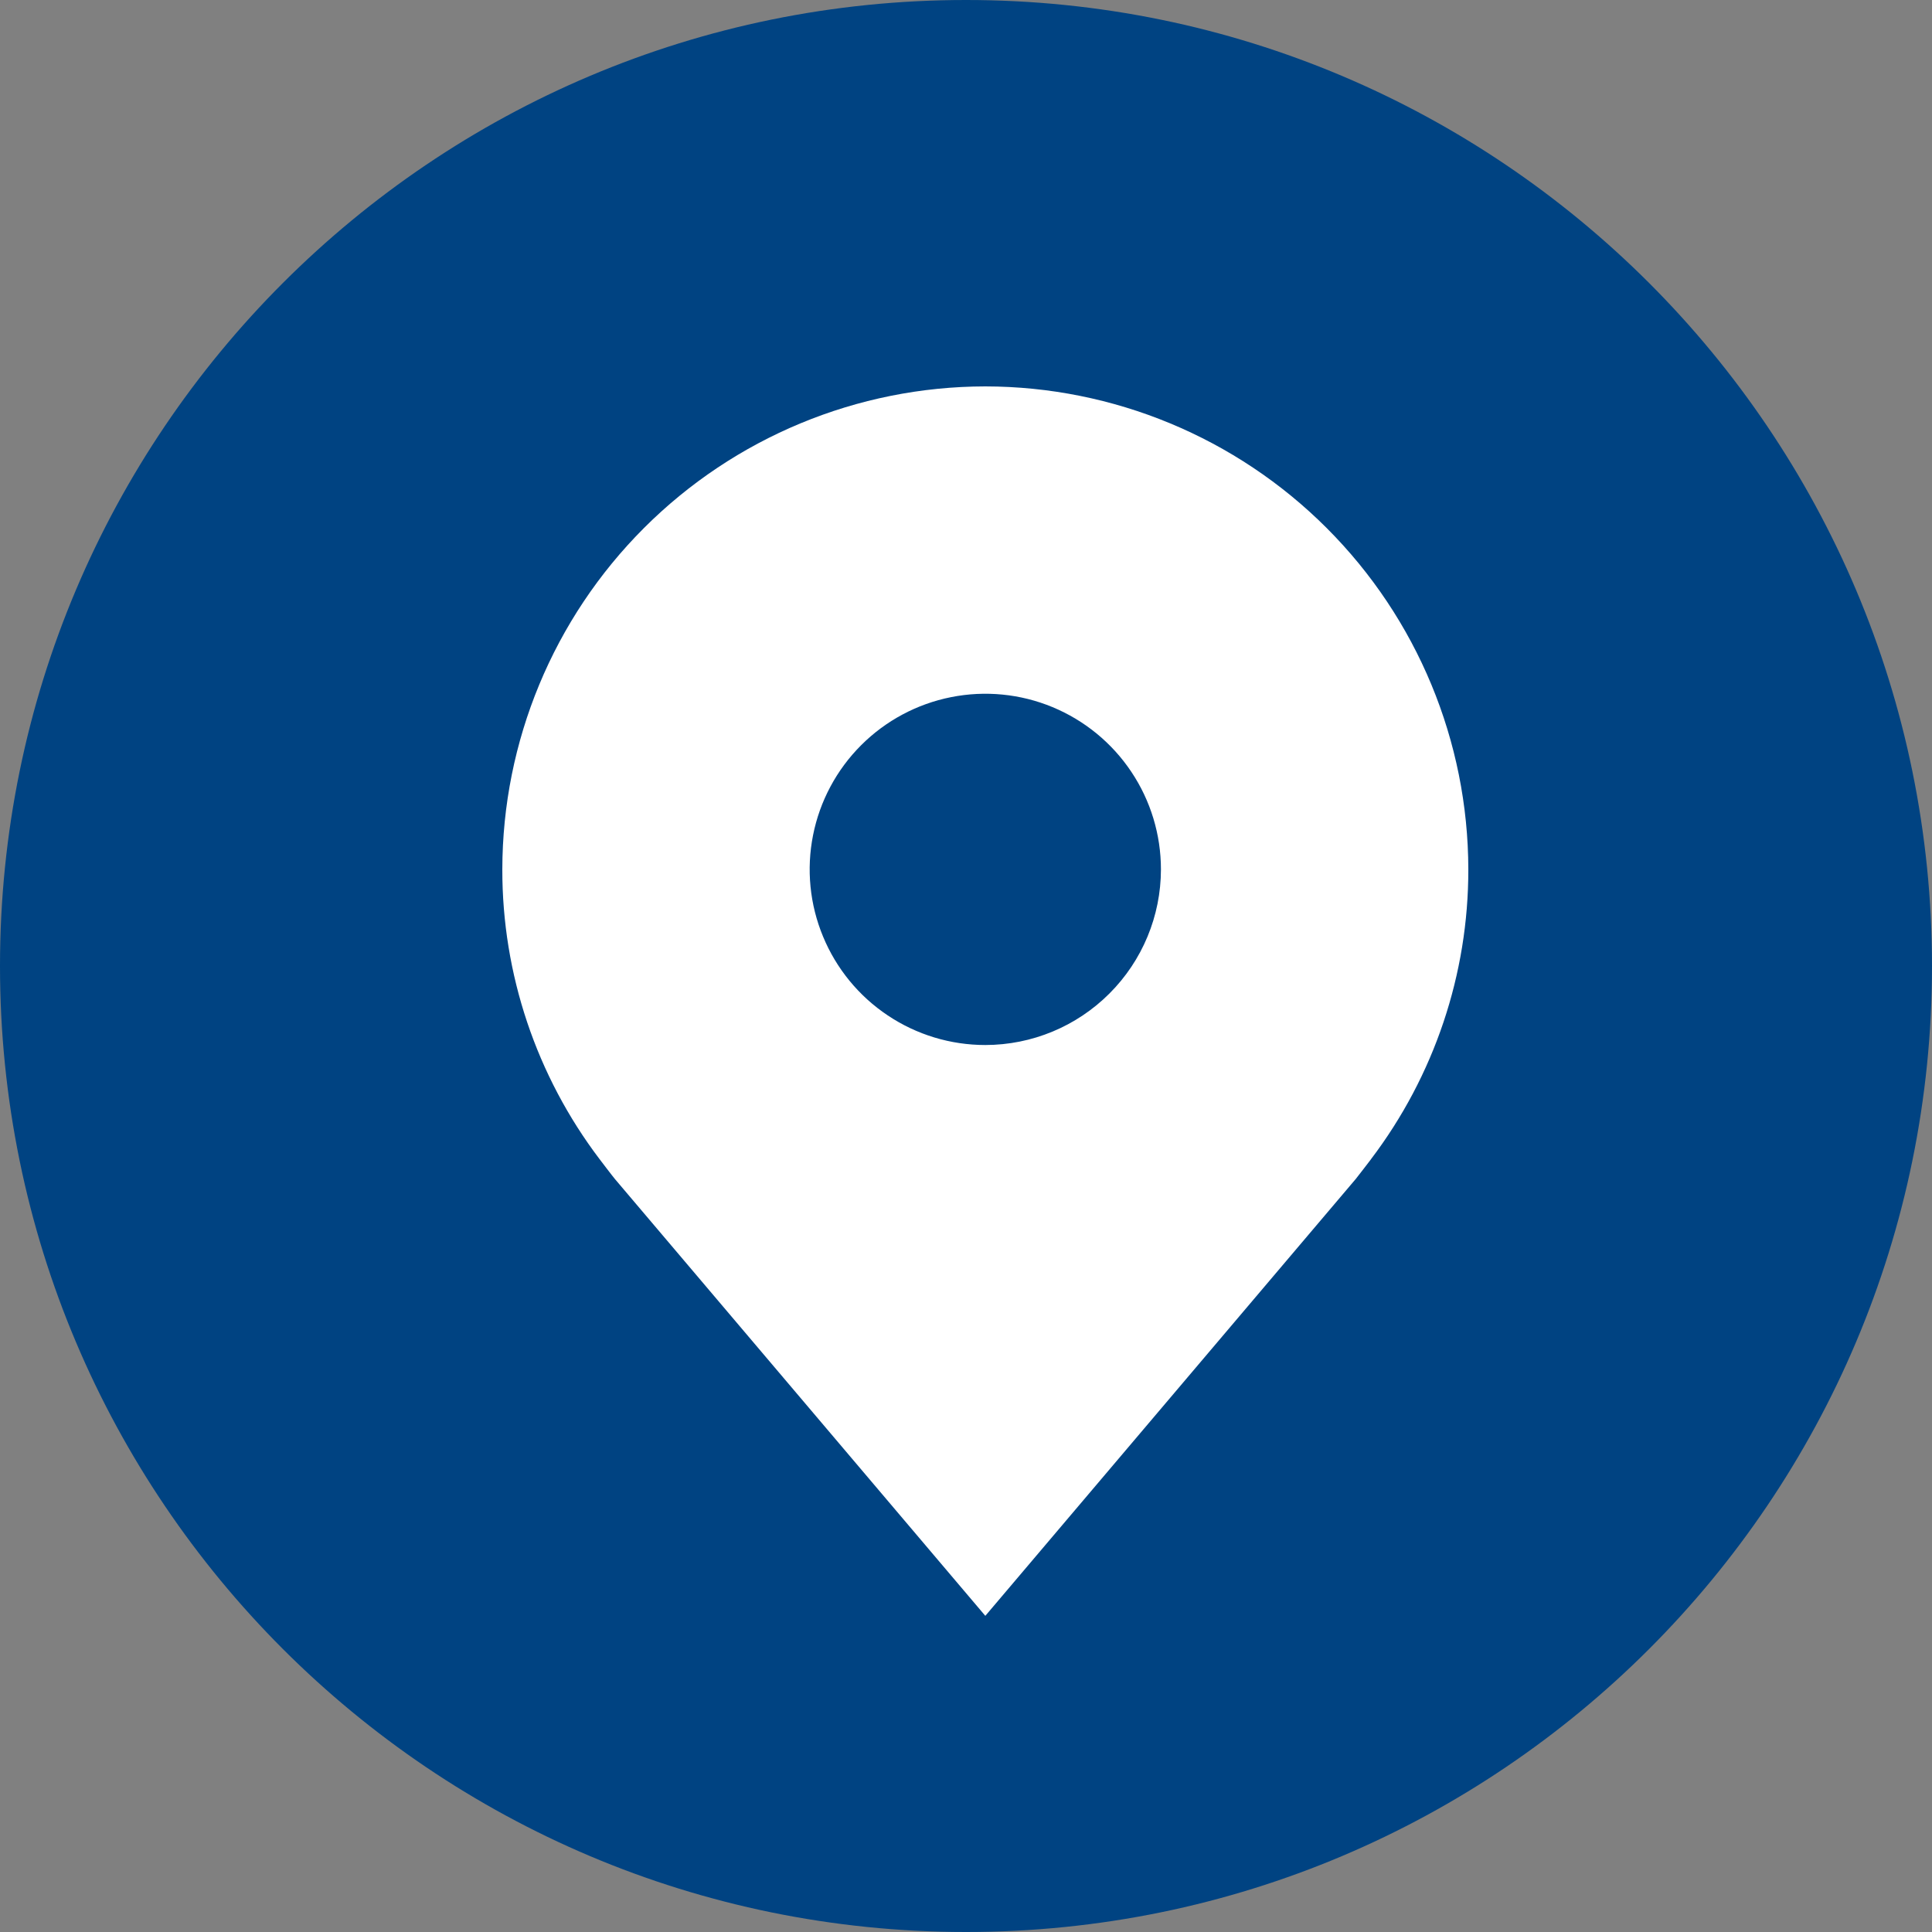
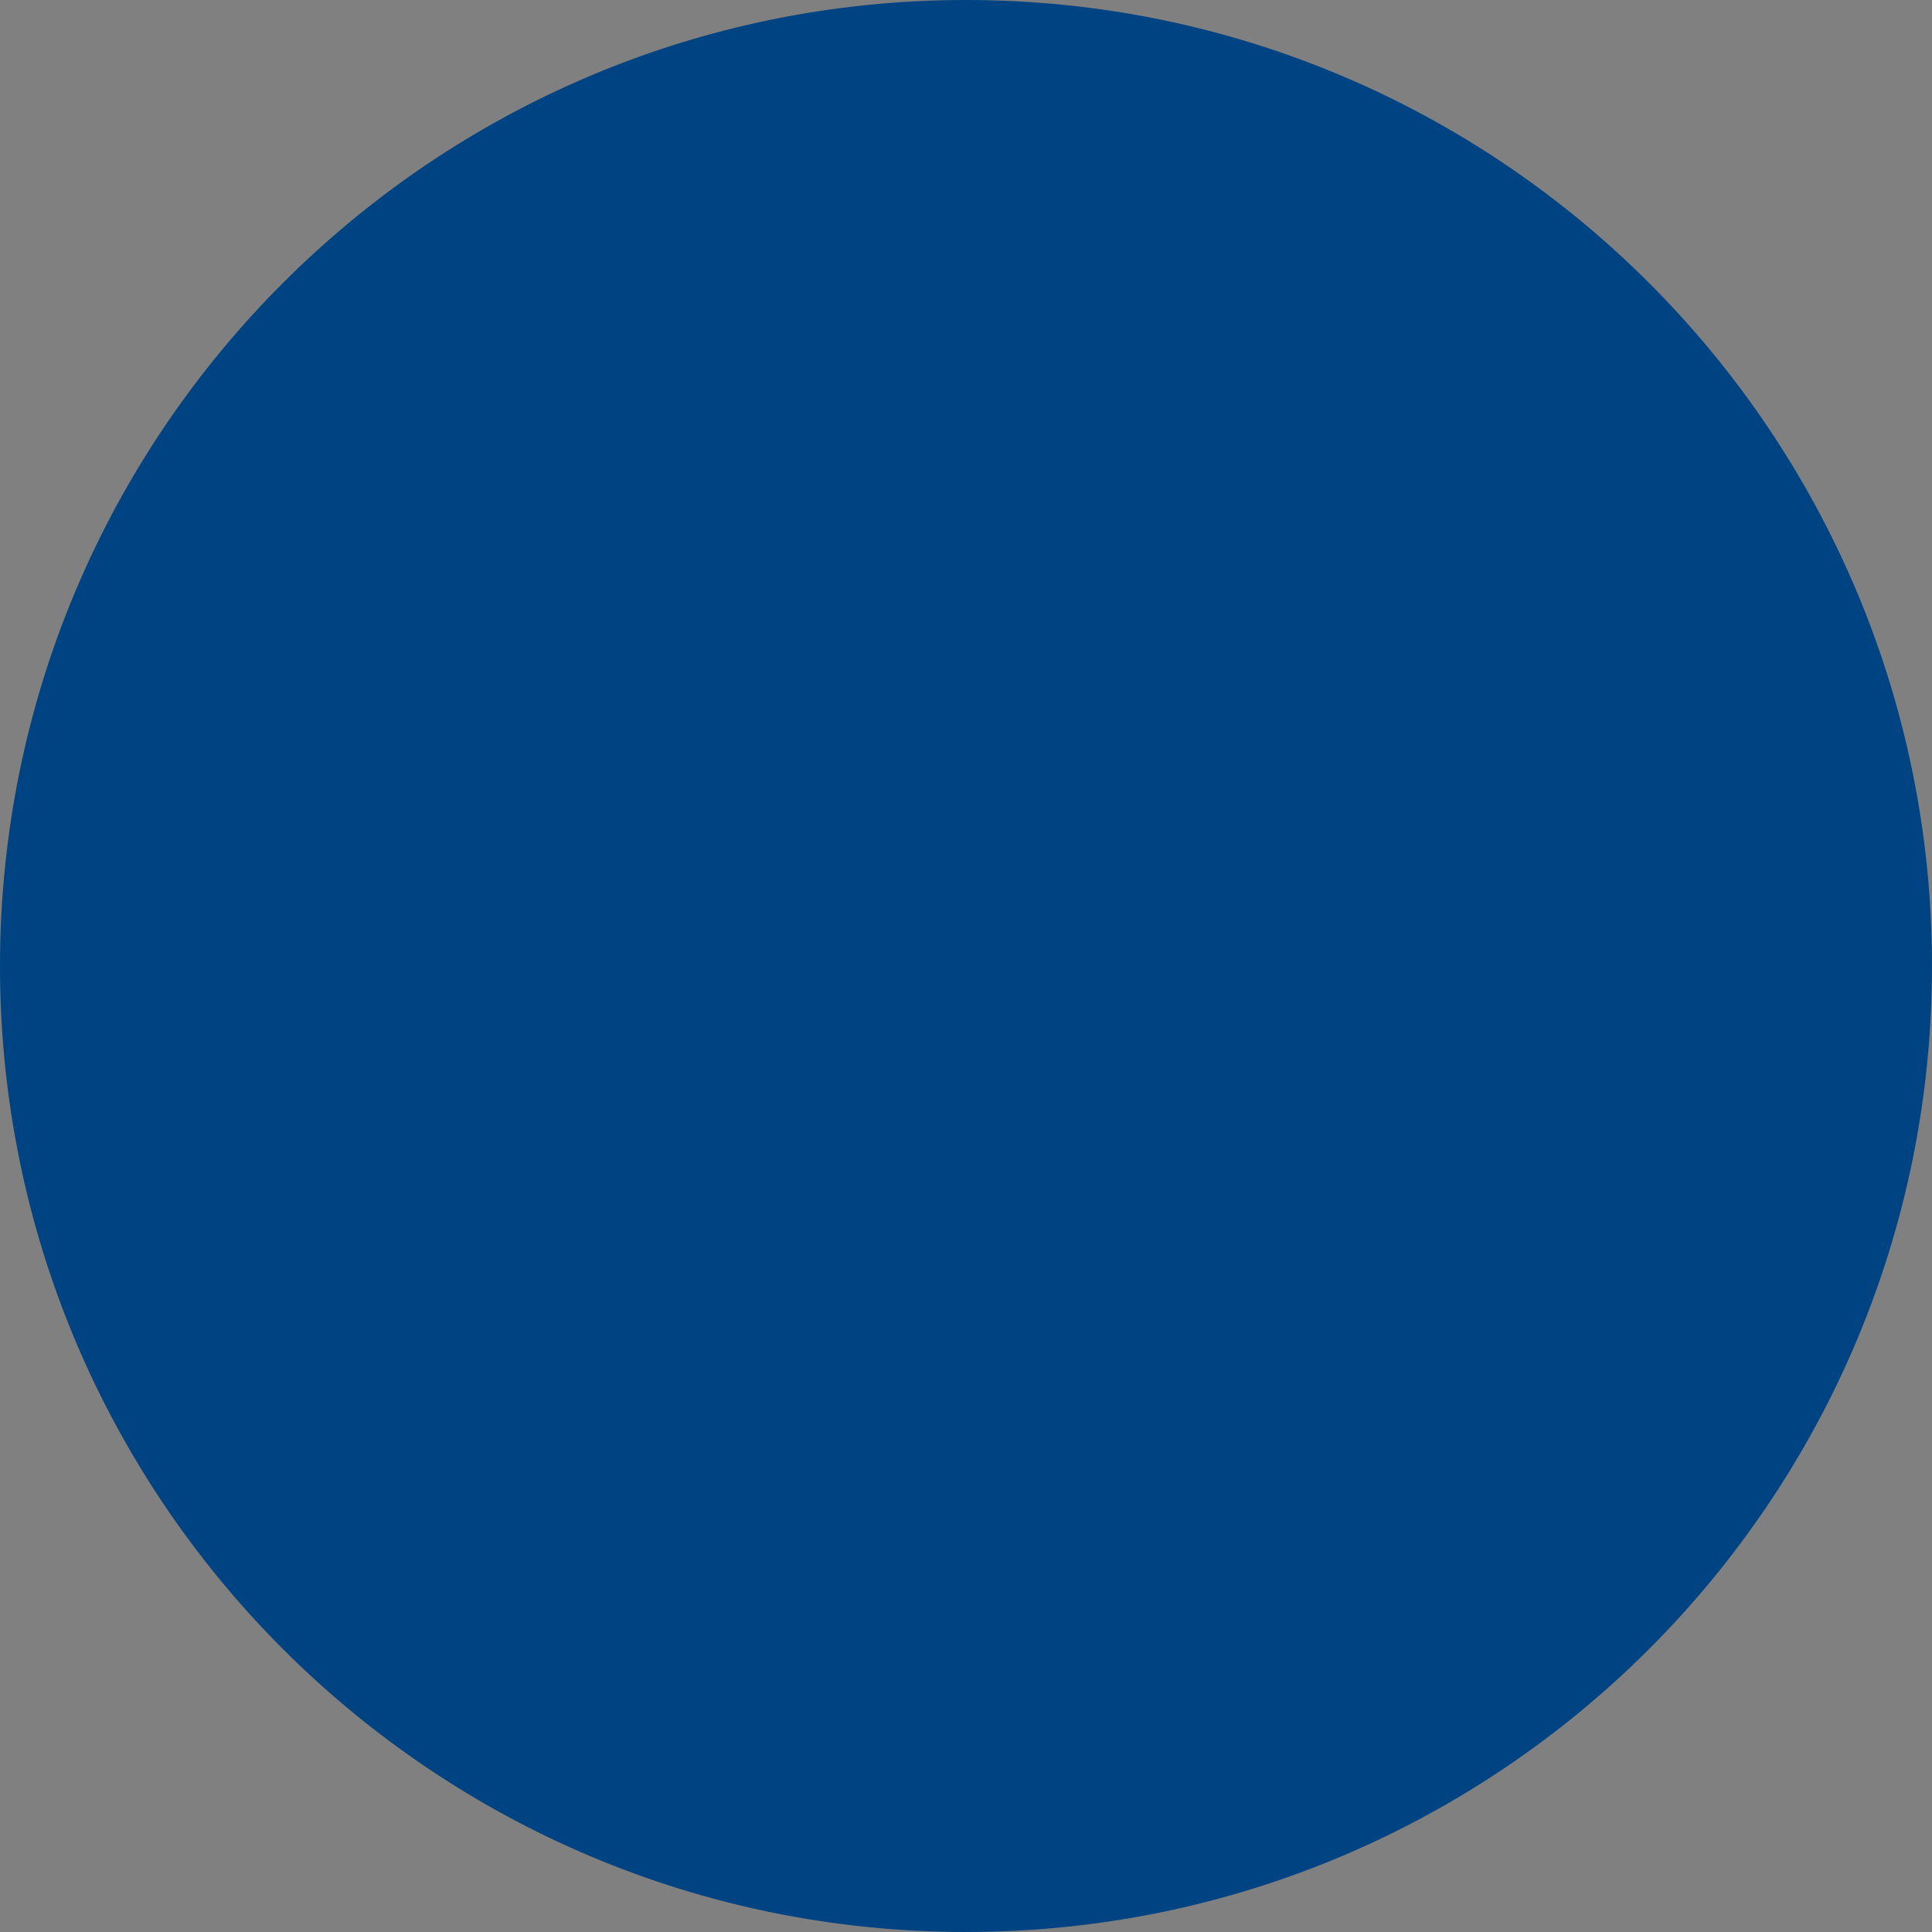
<svg xmlns="http://www.w3.org/2000/svg" width="50" height="50" viewBox="0 0 50 50" fill="none">
  <rect x="0" y="0" width="50" height="50" fill="#808080" stroke="none" />
  <g clip-path="url(#clip0_2903_15989)">
    <path d="M25 50C38.807 50 50 38.807 50 25C50 11.193 38.807 0 25 0C11.193 0 0 11.193 0 25C0 38.807 11.193 50 25 50Z" fill="#004382" />
-     <path d="M25.5 10C22.186 10.004 19.009 11.322 16.666 13.665C14.322 16.009 13.004 19.186 13 22.5C12.996 25.208 13.881 27.843 15.518 30C15.518 30 15.859 30.449 15.915 30.514L25.5 41.818L35.09 30.508C35.14 30.448 35.482 30 35.482 30L35.483 29.997C37.12 27.84 38.004 25.207 38 22.5C37.996 19.186 36.678 16.009 34.334 13.665C31.991 11.322 28.814 10.004 25.5 10ZM25.5 27.045C24.601 27.045 23.722 26.779 22.975 26.279C22.227 25.78 21.645 25.07 21.301 24.239C20.956 23.409 20.866 22.495 21.042 21.613C21.217 20.732 21.65 19.922 22.286 19.286C22.922 18.65 23.732 18.217 24.613 18.042C25.495 17.866 26.409 17.956 27.239 18.3C28.07 18.645 28.78 19.227 29.279 19.975C29.779 20.722 30.045 21.601 30.045 22.5C30.044 23.705 29.565 24.86 28.712 25.712C27.86 26.565 26.705 27.044 25.5 27.045Z" fill="white" />
  </g>
  <defs>
    <clipPath id="clip0_2903_15989">
      <rect width="50" height="50" fill="white" />
    </clipPath>
  </defs>
</svg>